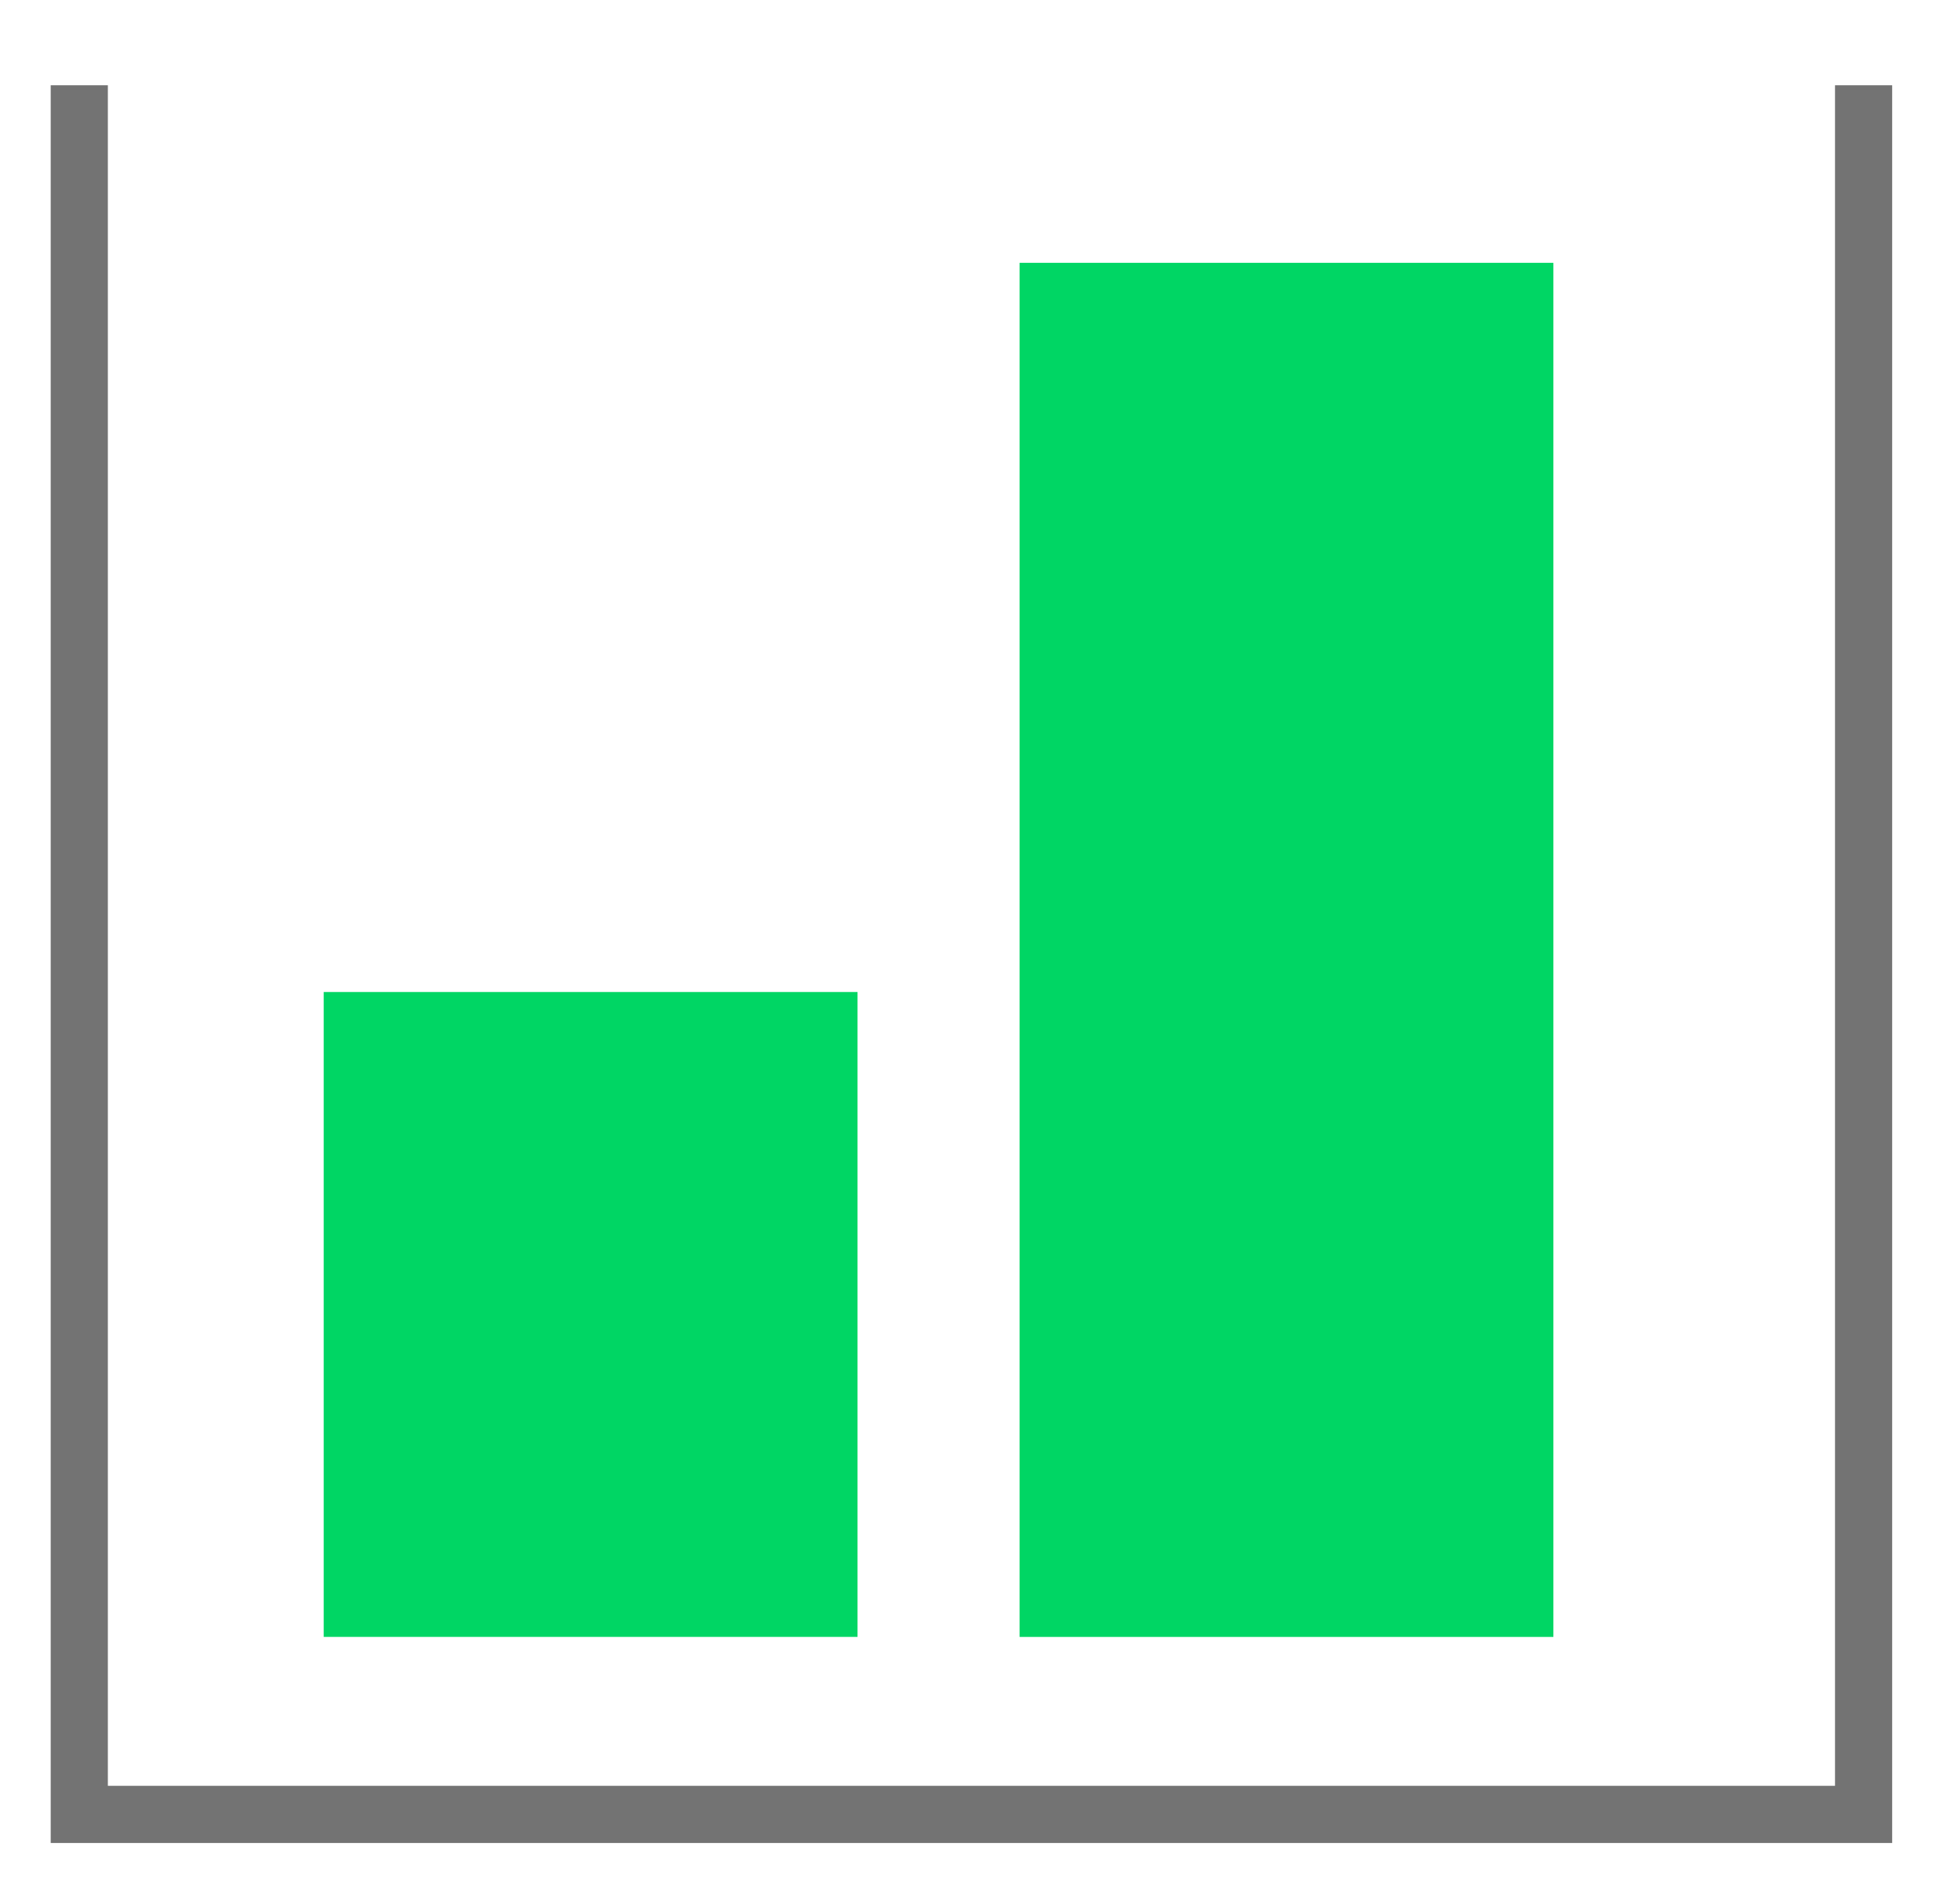
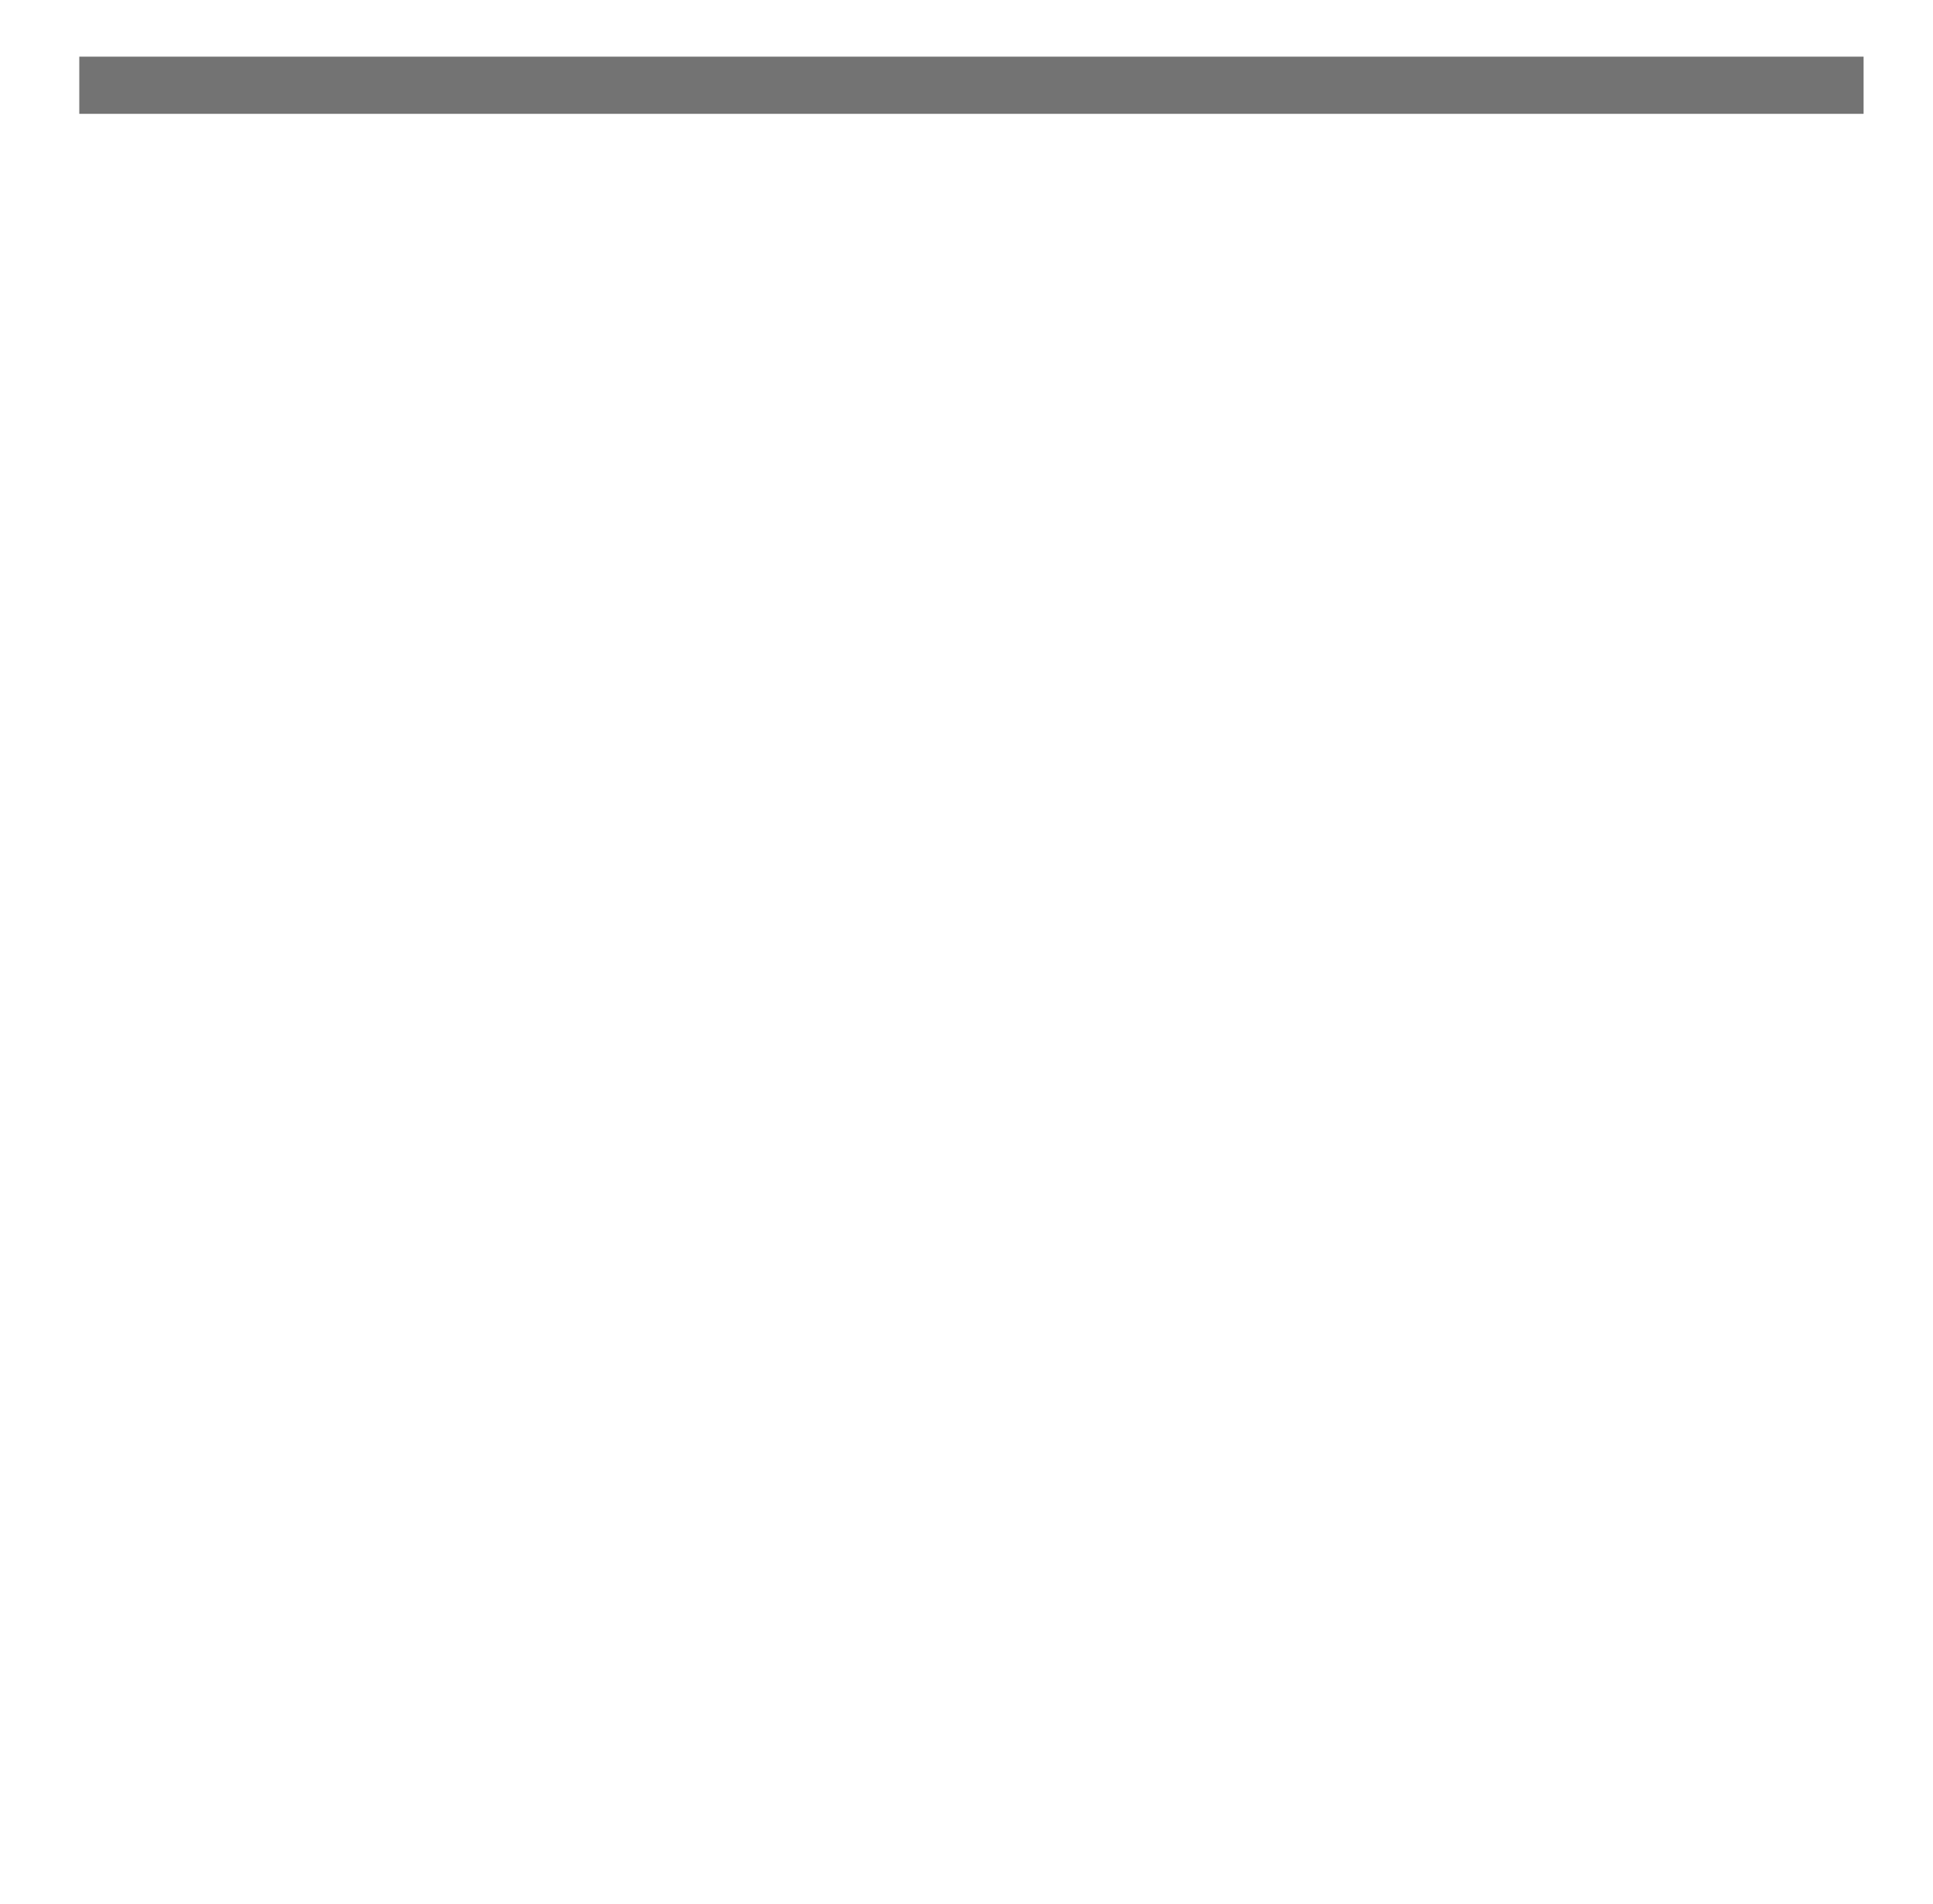
<svg xmlns="http://www.w3.org/2000/svg" width="65" height="64" viewBox="0 0 65 64" fill="none">
-   <rect x="10.885" y="33.351" width="17.95" height="21.681" fill="#00D664" />
-   <rect x="34.285" y="8.836" width="17.95" height="46.197" fill="#00D664" />
-   <path d="M2.666 2.866V61H62.666V2.866" stroke="#737373" stroke-width="1.922" />
+   <path d="M2.666 2.866H62.666V2.866" stroke="#737373" stroke-width="1.922" />
</svg>